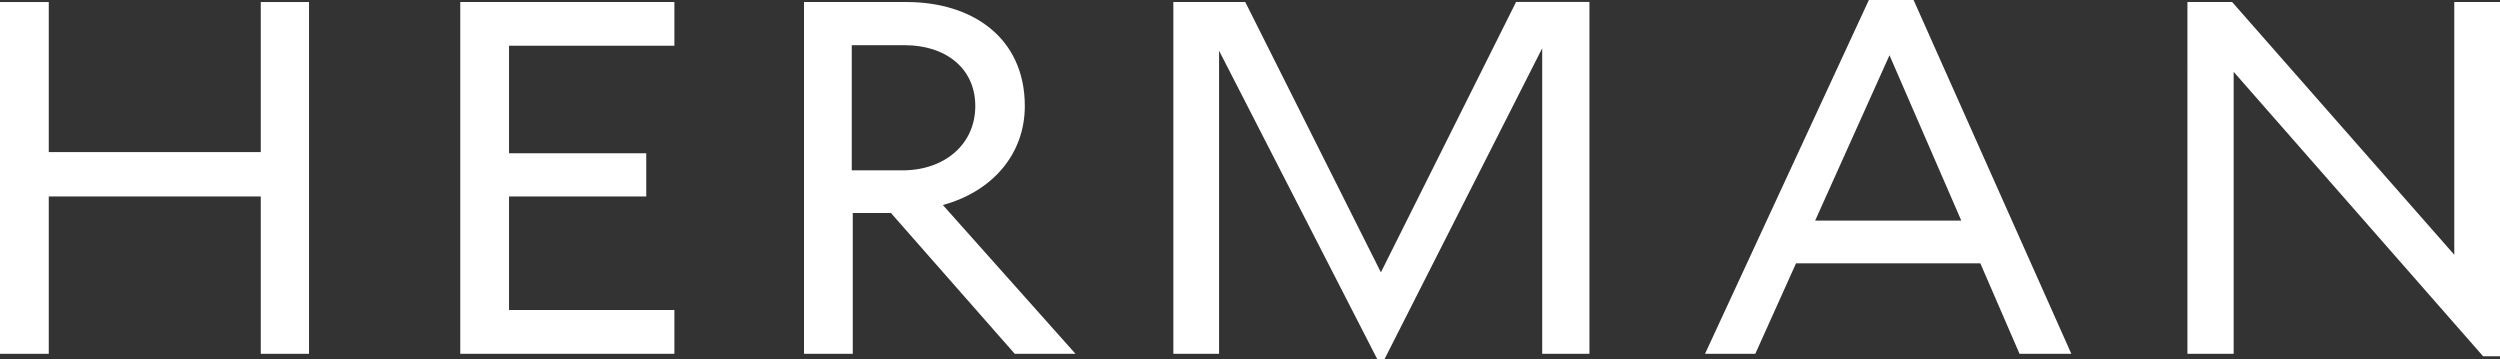
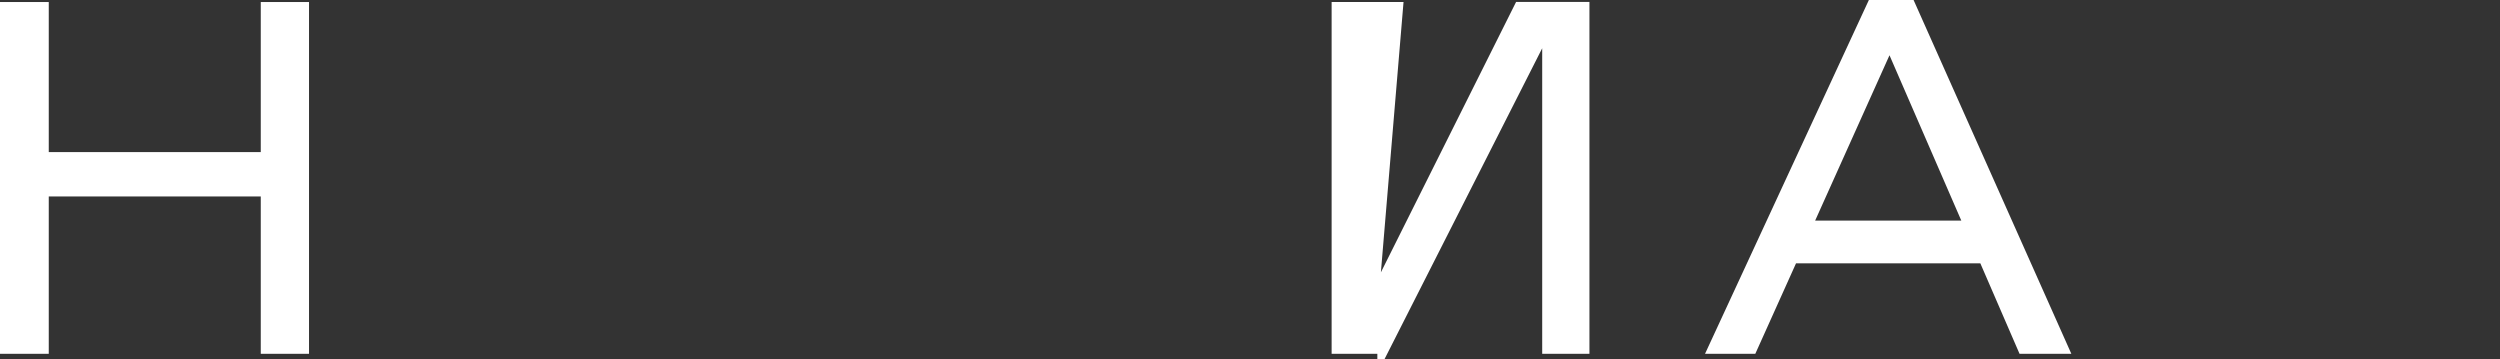
<svg xmlns="http://www.w3.org/2000/svg" viewBox="0 0 295.86 42.52">
  <rect x="0" y="0" width="295.86" height="42.52" fill="#333333" stroke="none" />
  <defs>
    <style>.cls-1{fill:#fff;}</style>
  </defs>
  <g data-name="Laag 2" id="Laag_2">
    <g data-name="Laag 1" id="Laag_1-2">
      <path d="M30.86,23.25H5.77V41.87H0V.24H5.77V18H30.86V.24h5.71V41.87H30.86Z" class="cls-1" />
-       <path d="M54.47.24H79.81V5.41H60.24V18.14H76.48v5.11H60.24V36.69H79.81v5.18H54.47Z" class="cls-1" />
-       <path d="M105.44,25.21h-4.52V41.87H95.15V.24h12.13c7.79,0,14,4.22,14,12.31,0,5.83-4,10.17-9.7,11.71l15.7,17.61h-7.19ZM100.8,5.35V20.16h6c5,0,8.62-3.09,8.62-7.61s-3.57-7.2-8.33-7.2Z" class="cls-1" />
-       <path d="M163.42,32.23l16-32h8.68V41.87h-5.59V5.71L163.84,42.52H163L144.27,6V41.87h-5.41V.24h8.51Z" class="cls-1" />
+       <path d="M163.42,32.23l16-32h8.68V41.87h-5.59V5.71L163.84,42.52H163V41.87h-5.41V.24h8.51Z" class="cls-1" />
      <path d="M221.17,0h5.29l18.67,41.87H239l-4.64-10.71H212.55l-4.82,10.71h-5.95Zm10.94,26.11-8.5-19.57-8.8,19.57Z" class="cls-1" />
-       <path d="M258.87.24h5.29l26.29,29.91V.24h5.41V42.16h-2L264.34,8.5V41.87h-5.47Z" class="cls-1" />
    </g>
  </g>
</svg>